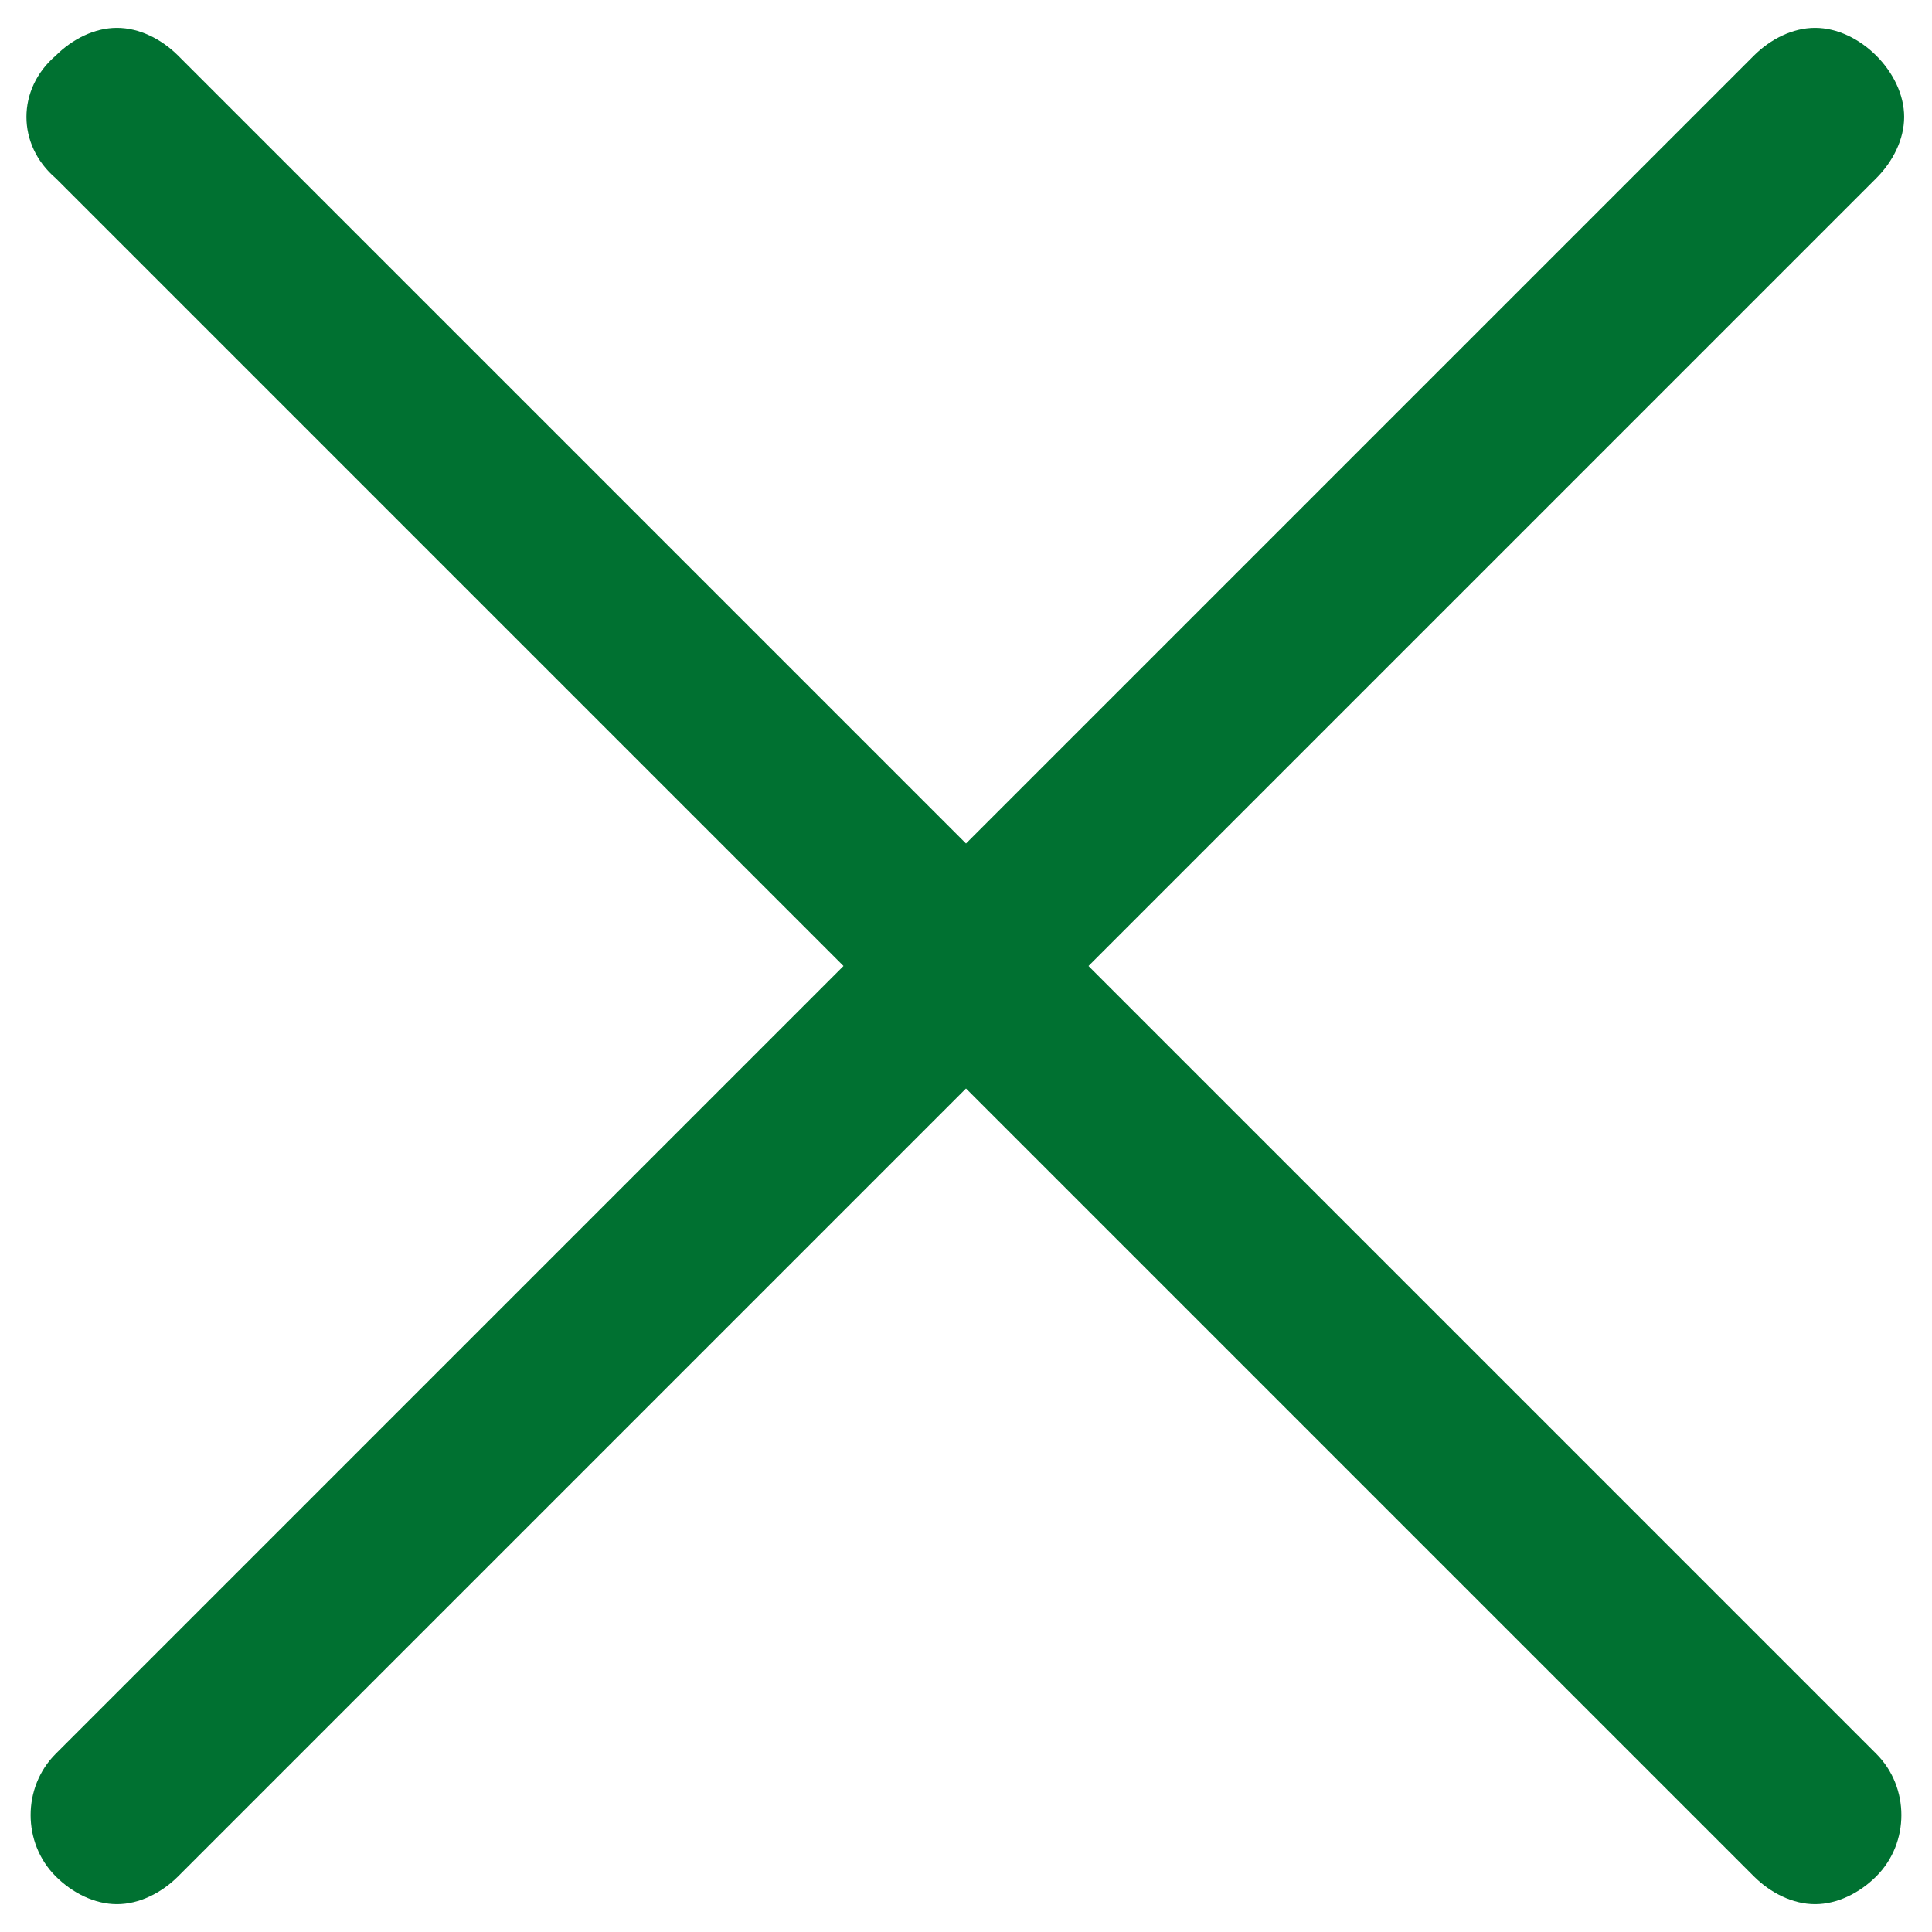
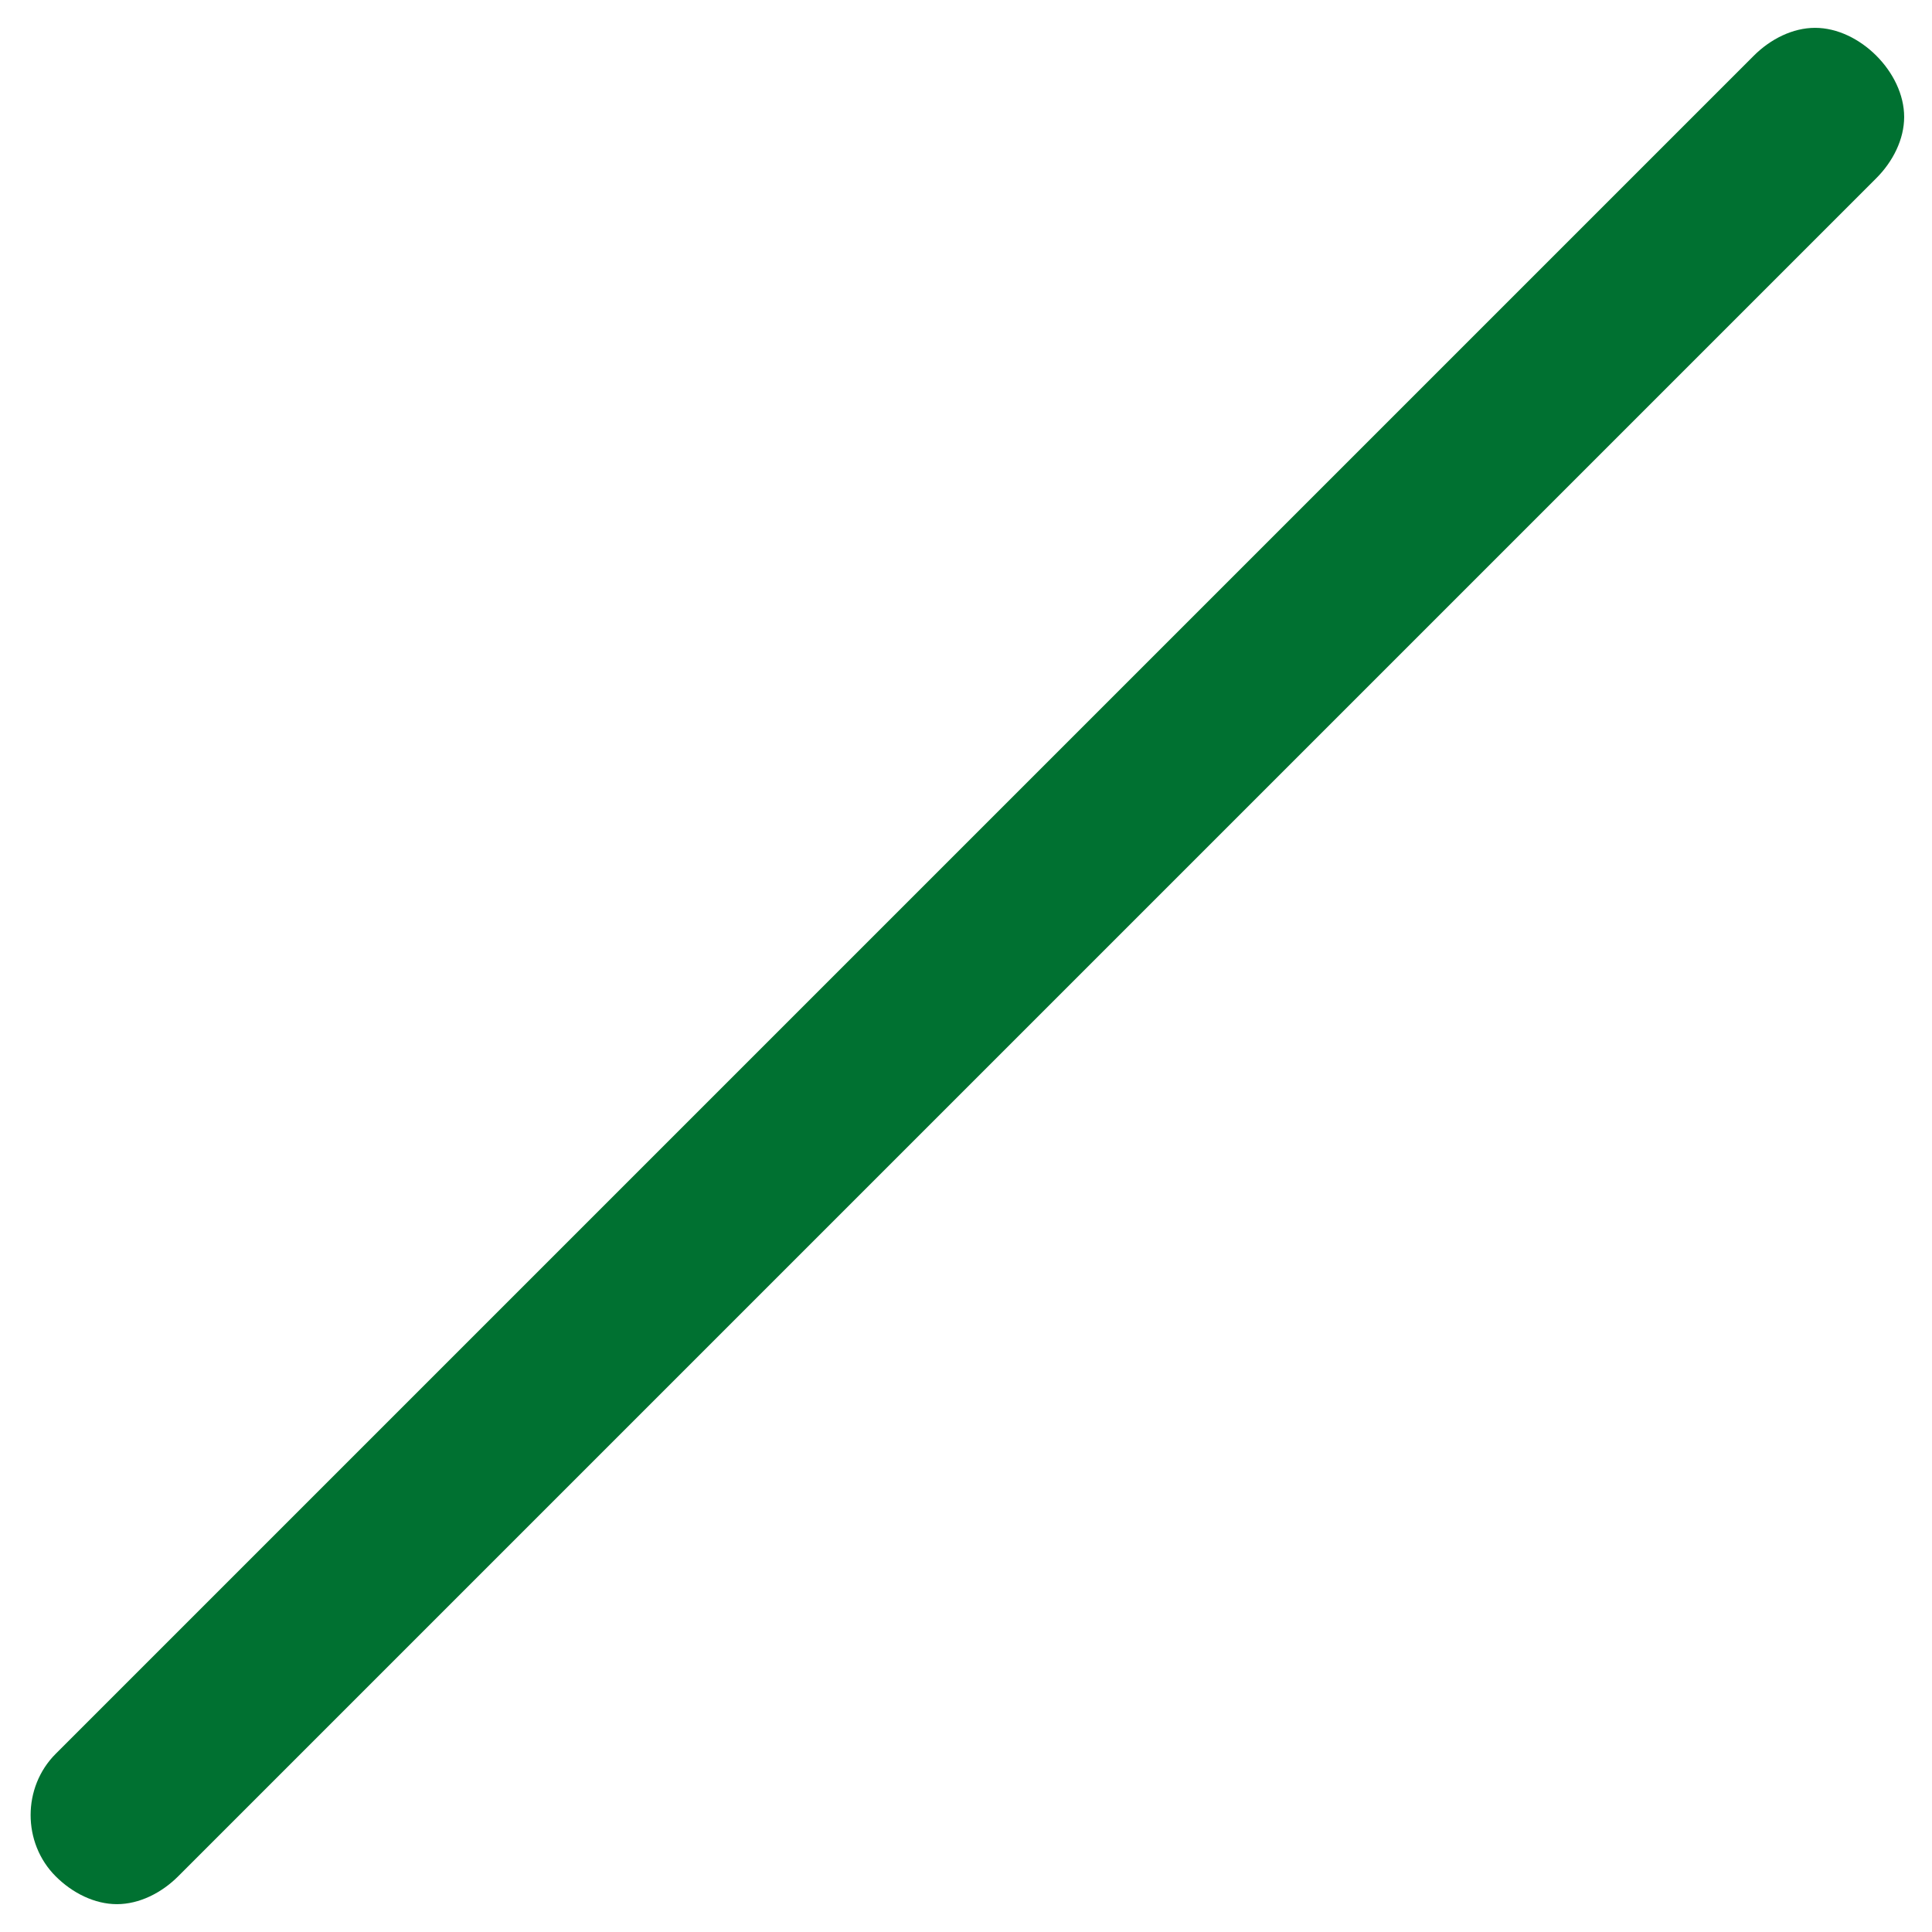
<svg xmlns="http://www.w3.org/2000/svg" version="1.1" id="图层_1" x="0px" y="0px" viewBox="0 0 34.7 34.7" style="enable-background:new 0 0 34.7 34.7;" xml:space="preserve">
  <style type="text/css">
	.st0{fill:#007131;}
</style>
  <title>closed</title>
  <path class="st0" d="M2.1,34.2c-0.4,0-0.8-0.2-1.1-0.5c-0.6-0.6-0.6-1.6,0-2.2L31.5,1c0.3-0.3,0.7-0.5,1.1-0.5s0.8,0.2,1.1,0.5  c0.3,0.3,0.5,0.7,0.5,1.1S34,2.9,33.7,3.2L3.2,33.7C2.9,34,2.5,34.2,2.1,34.2z" />
-   <path class="st0" d="M32.6,34.2c-0.4,0-0.8-0.2-1.1-0.5L1,3.2C0.3,2.6,0.3,1.6,1,1c0.3-0.3,0.7-0.5,1.1-0.5s0.8,0.2,1.1,0.5  l30.5,30.5c0.6,0.6,0.6,1.6,0,2.2C33.4,34,33,34.2,32.6,34.2z" />
</svg>